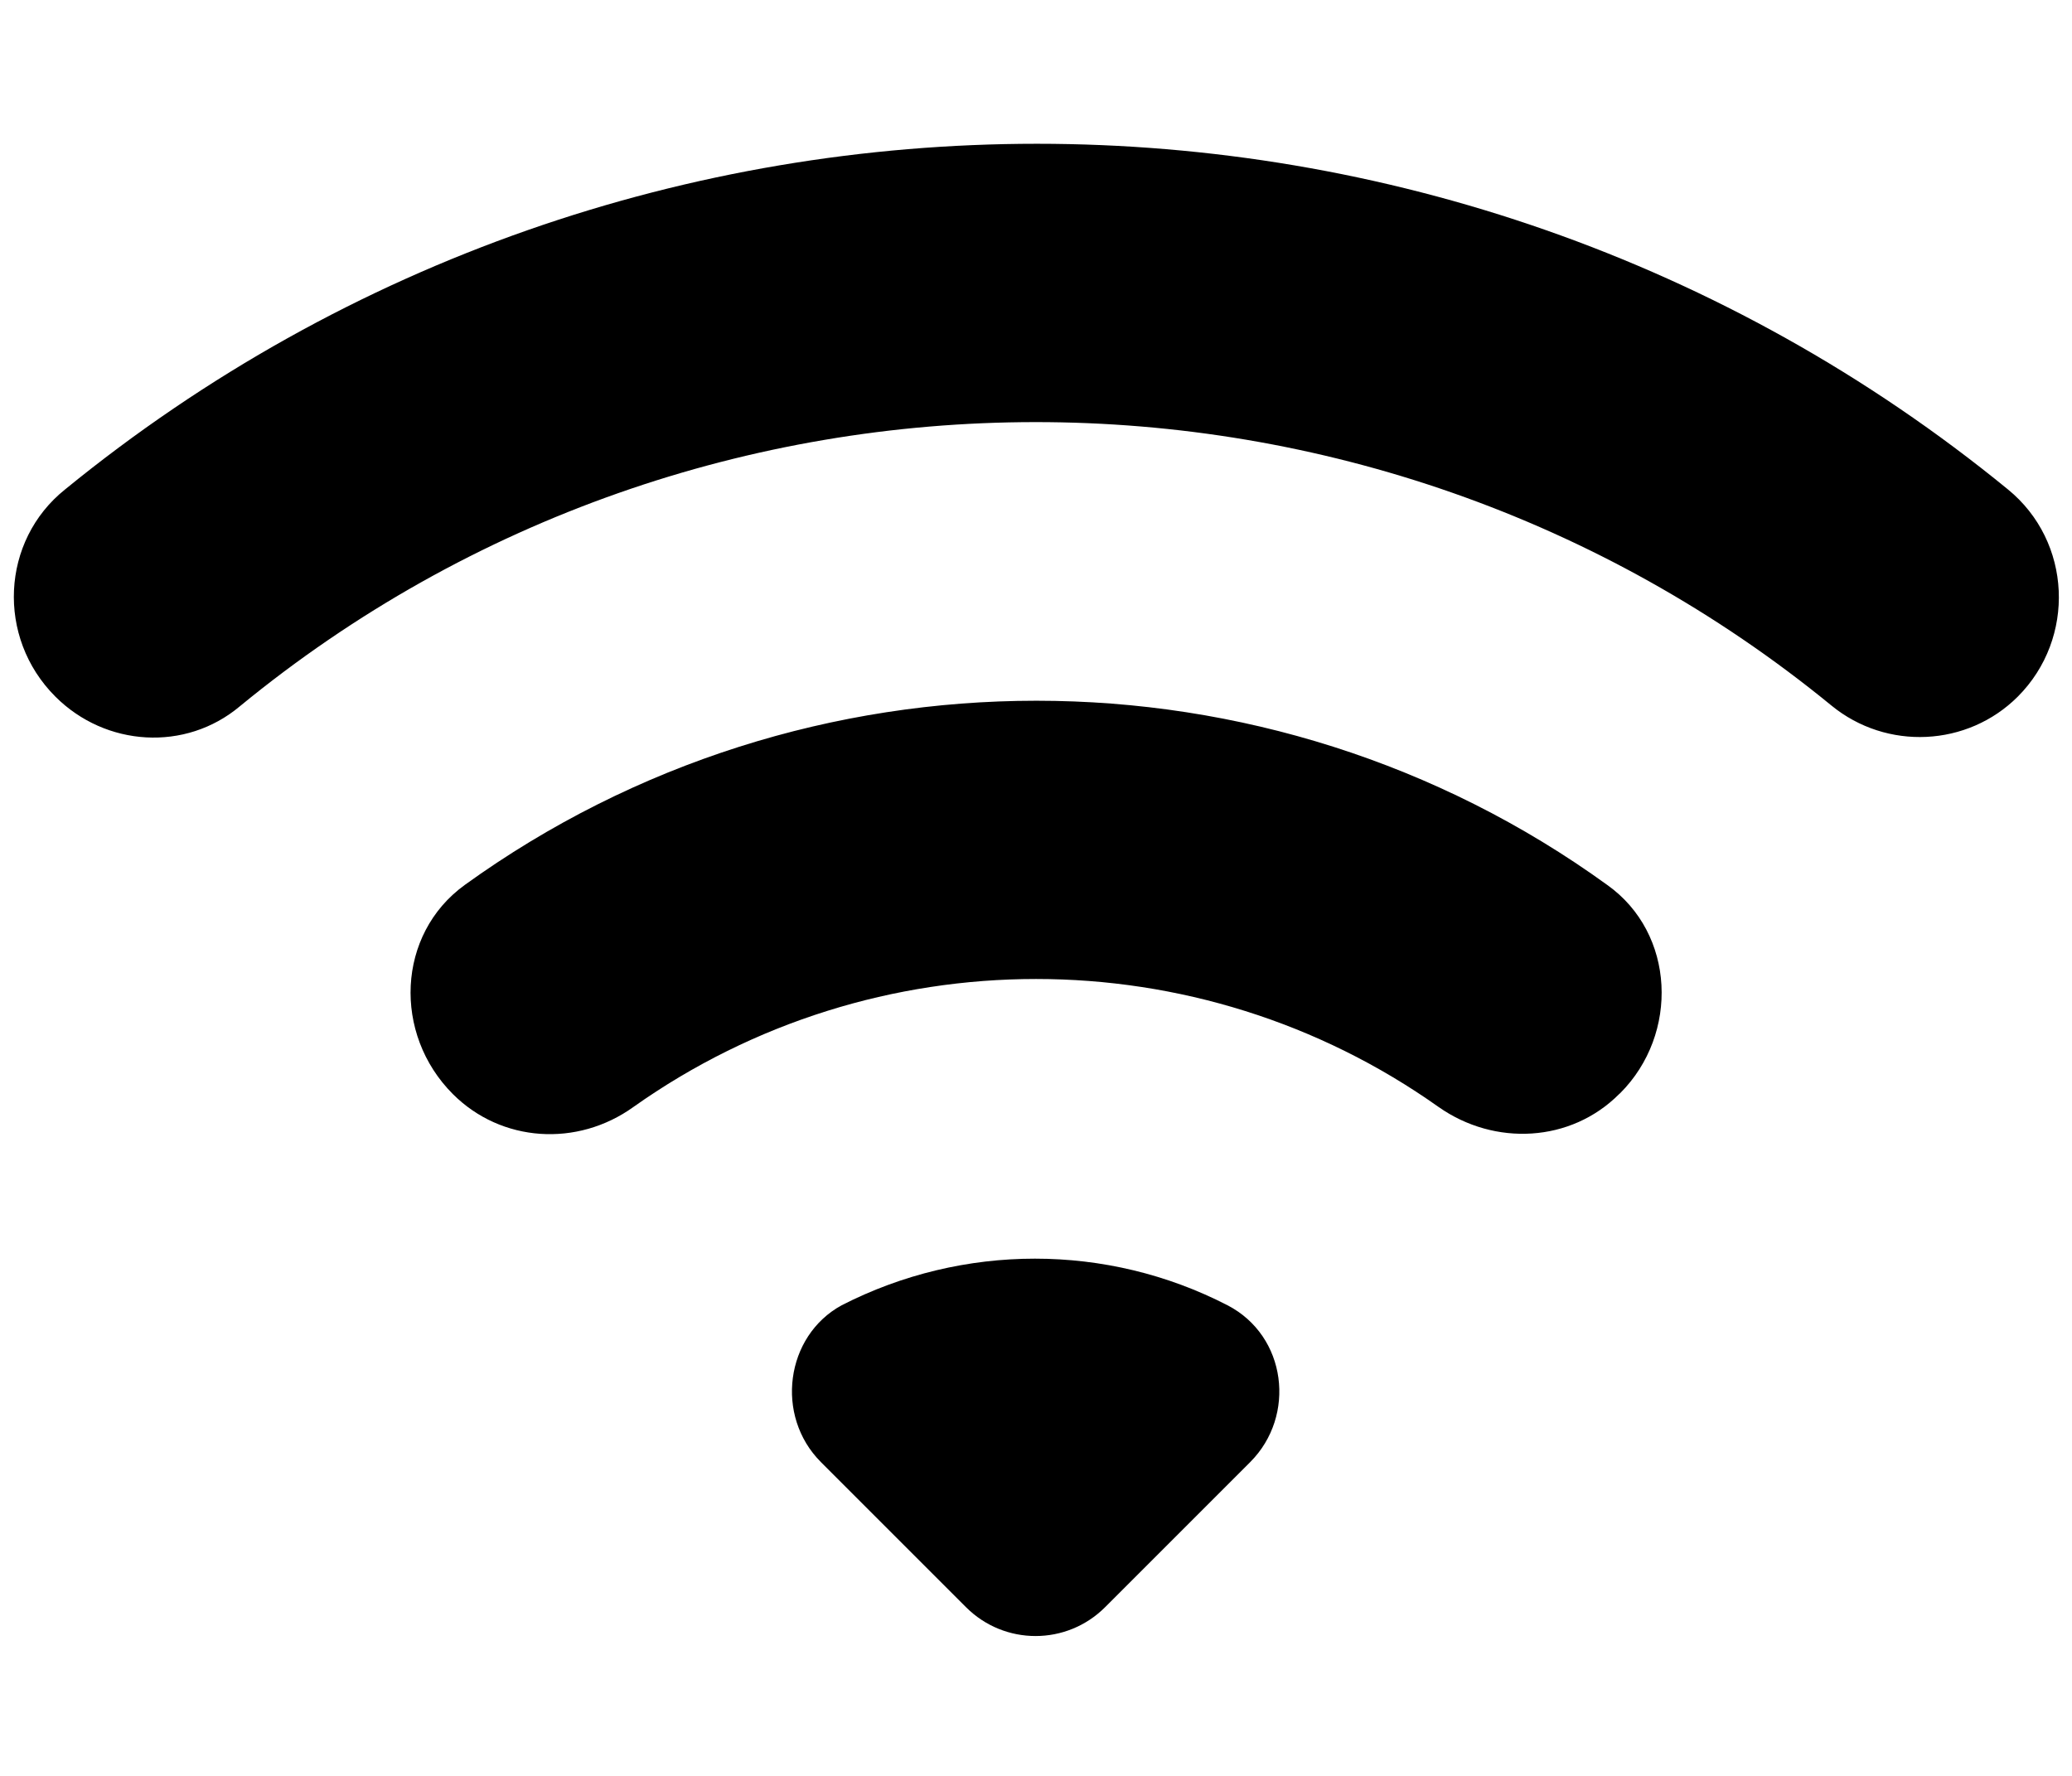
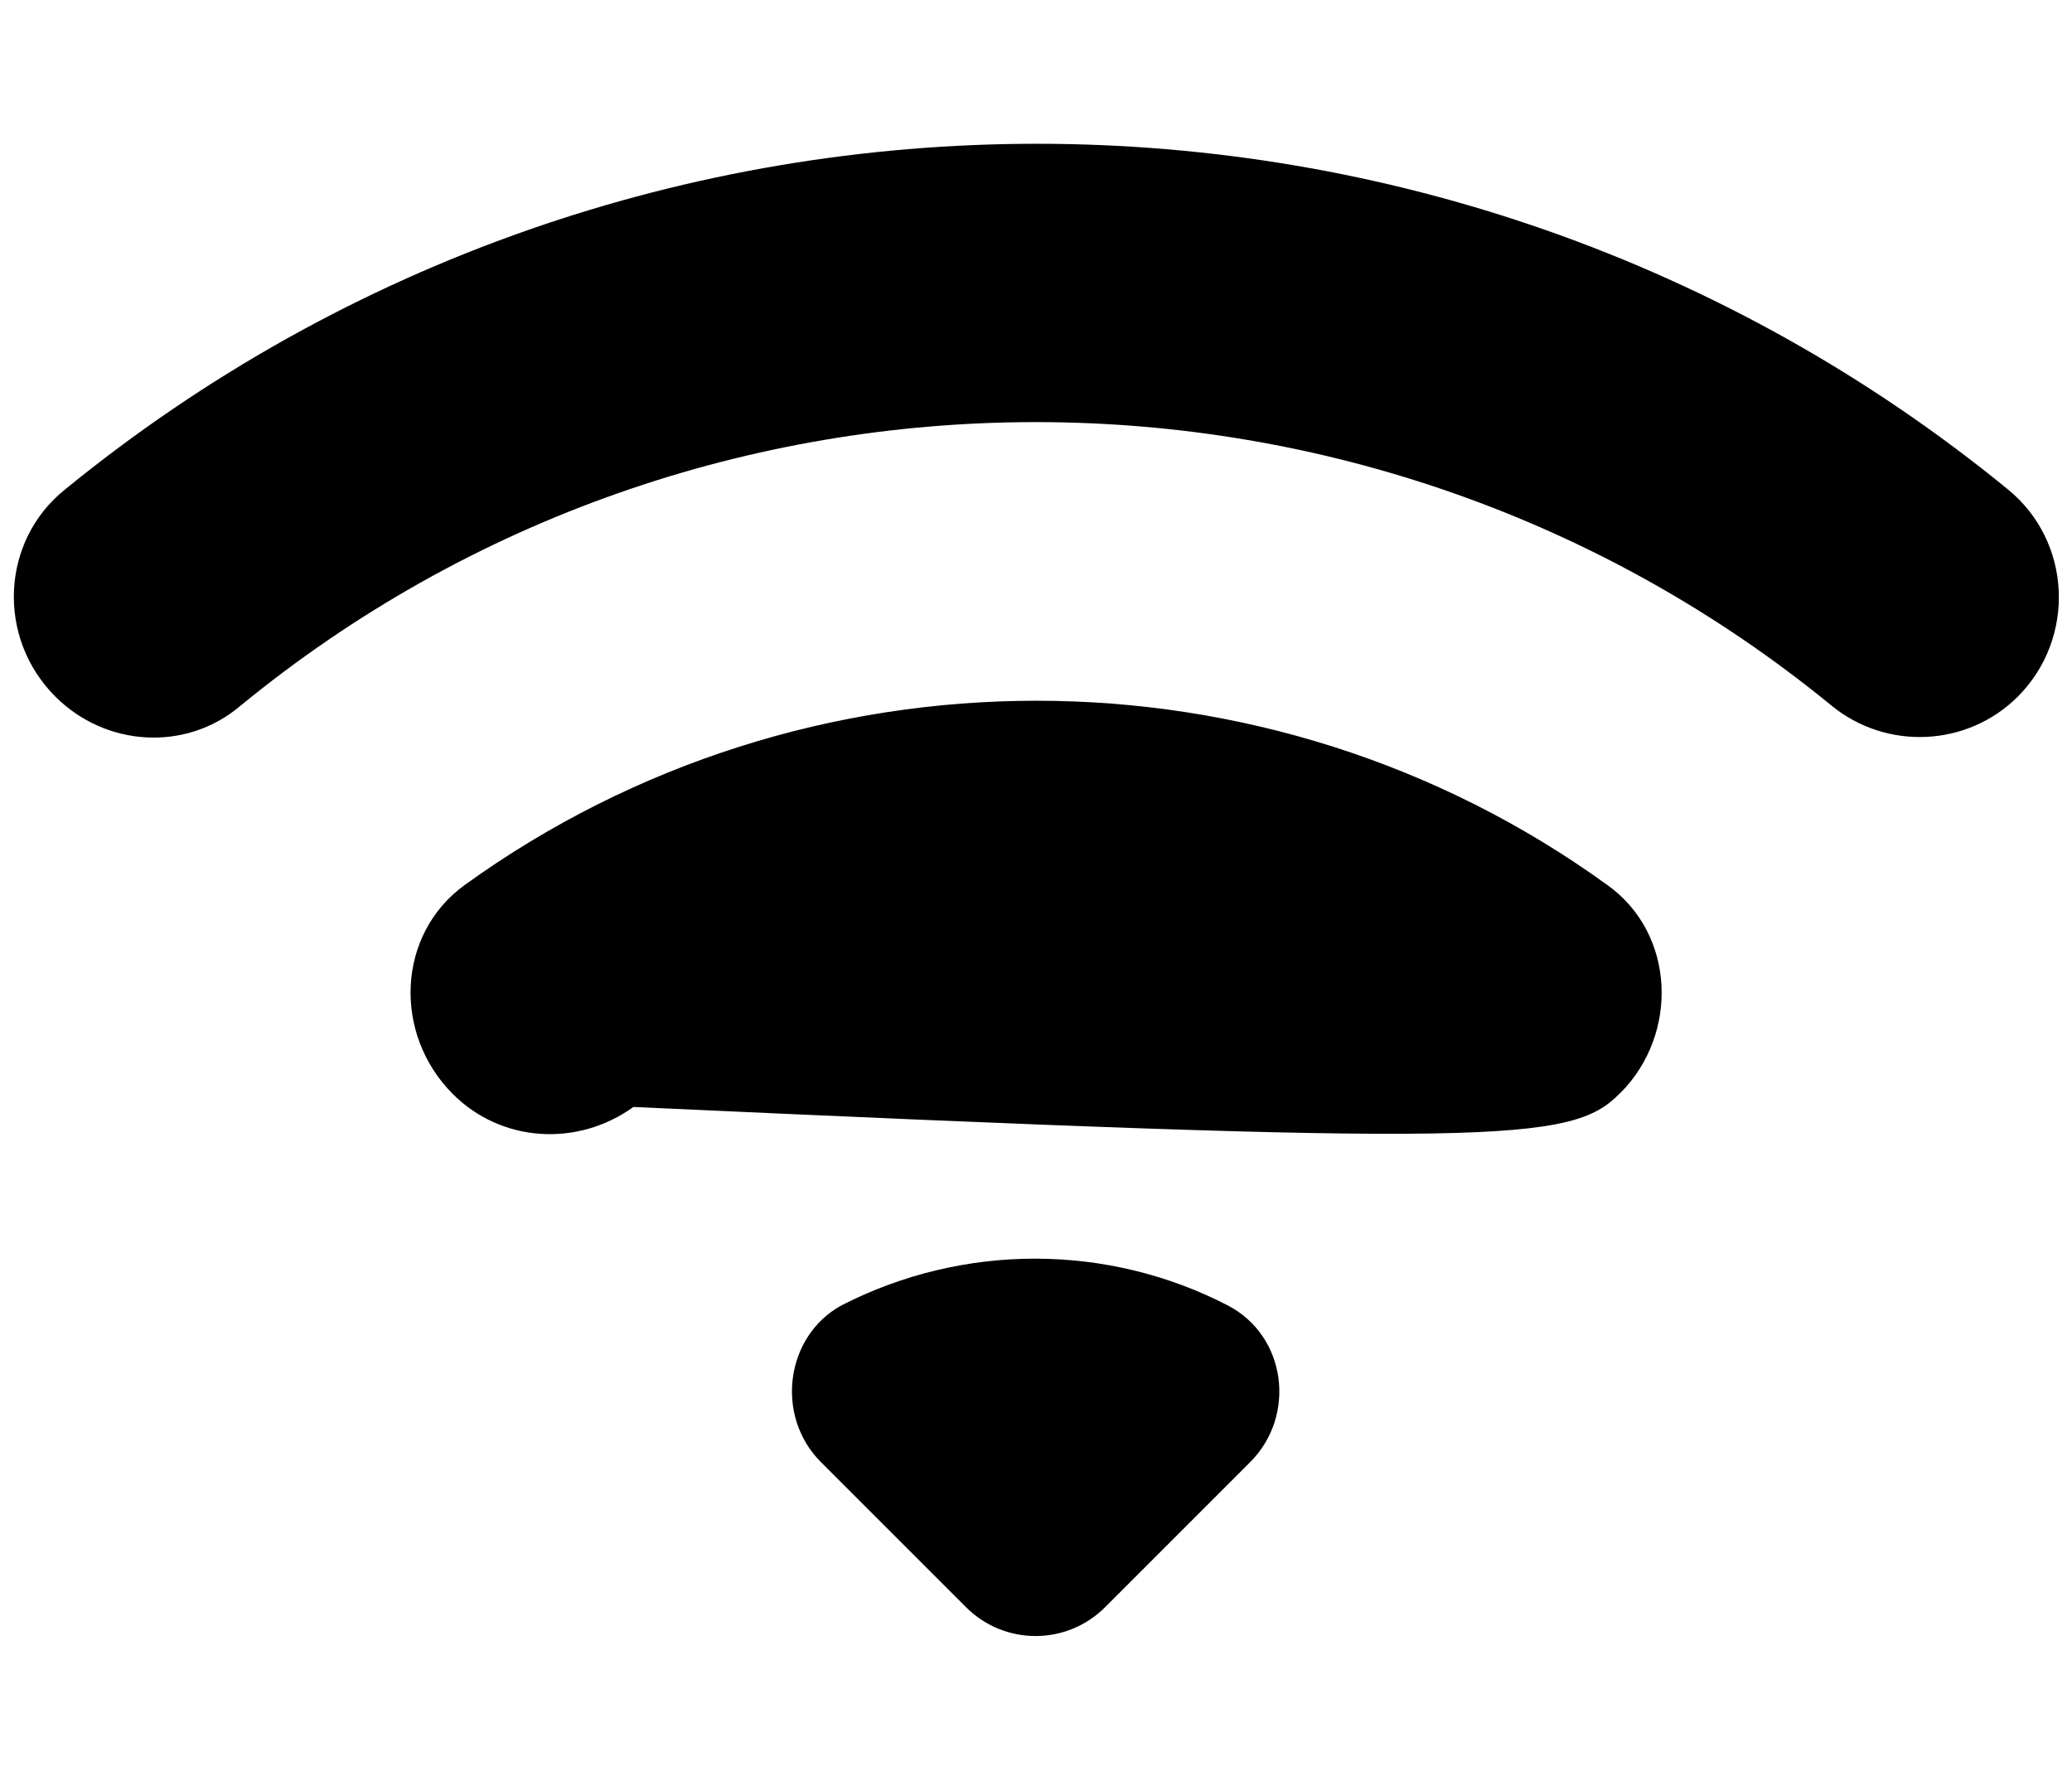
<svg xmlns="http://www.w3.org/2000/svg" width="14" height="12" viewBox="0 0 14 12" fill="none">
-   <path d="M0.374 4.707C0.714 5.047 1.254 5.08 1.62 4.773C4.734 2.213 9.254 2.213 12.374 4.767C12.747 5.073 13.294 5.047 13.634 4.707C14.027 4.313 14 3.66 13.567 3.307C9.76 0.193 4.254 0.193 0.44 3.307C0.007 3.653 -0.026 4.307 0.374 4.707ZM5.547 9.88L6.527 10.86C6.787 11.12 7.207 11.12 7.467 10.86L8.447 9.88C8.76 9.567 8.694 9.027 8.294 8.82C7.48 8.4 6.507 8.4 5.687 8.82C5.307 9.027 5.234 9.567 5.547 9.88ZM3.06 7.393C3.387 7.72 3.9 7.753 4.28 7.48C5.907 6.327 8.094 6.327 9.72 7.48C10.1 7.747 10.614 7.72 10.94 7.393L10.947 7.387C11.347 6.987 11.32 6.307 10.86 5.98C8.567 4.32 5.44 4.32 3.14 5.98C2.68 6.313 2.654 6.987 3.06 7.393Z" fill="#64666E" style="fill:#64666E;fill:color(display-p3 0.392 0.4 0.431);fill-opacity:1;" />
+   <path d="M0.374 4.707C0.714 5.047 1.254 5.08 1.62 4.773C4.734 2.213 9.254 2.213 12.374 4.767C12.747 5.073 13.294 5.047 13.634 4.707C14.027 4.313 14 3.66 13.567 3.307C9.76 0.193 4.254 0.193 0.44 3.307C0.007 3.653 -0.026 4.307 0.374 4.707ZM5.547 9.88L6.527 10.86C6.787 11.12 7.207 11.12 7.467 10.86L8.447 9.88C8.76 9.567 8.694 9.027 8.294 8.82C7.48 8.4 6.507 8.4 5.687 8.82C5.307 9.027 5.234 9.567 5.547 9.88ZM3.06 7.393C3.387 7.72 3.9 7.753 4.28 7.48C10.1 7.747 10.614 7.72 10.94 7.393L10.947 7.387C11.347 6.987 11.32 6.307 10.86 5.98C8.567 4.32 5.44 4.32 3.14 5.98C2.68 6.313 2.654 6.987 3.06 7.393Z" fill="#64666E" style="fill:#64666E;fill:color(display-p3 0.392 0.4 0.431);fill-opacity:1;" />
</svg>